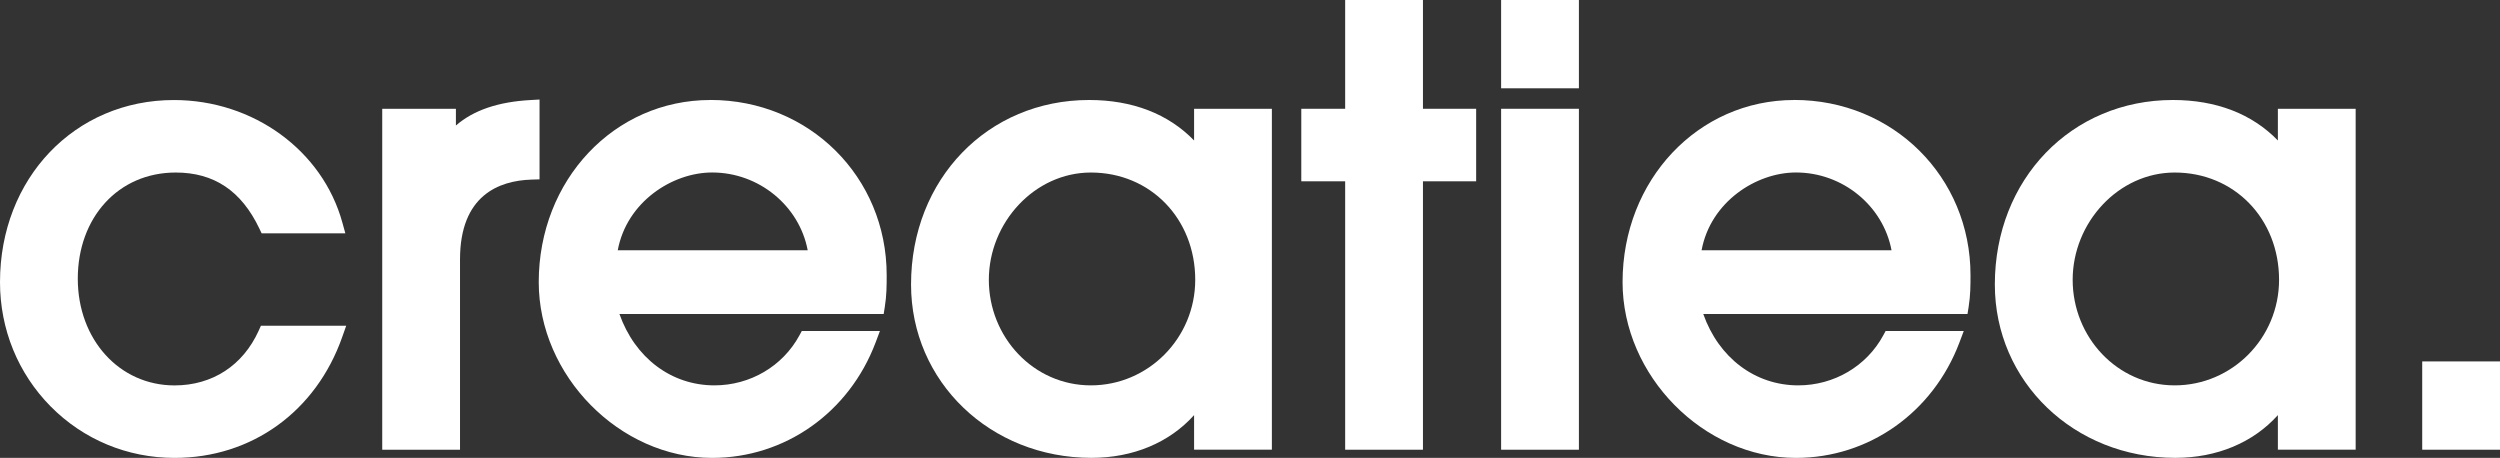
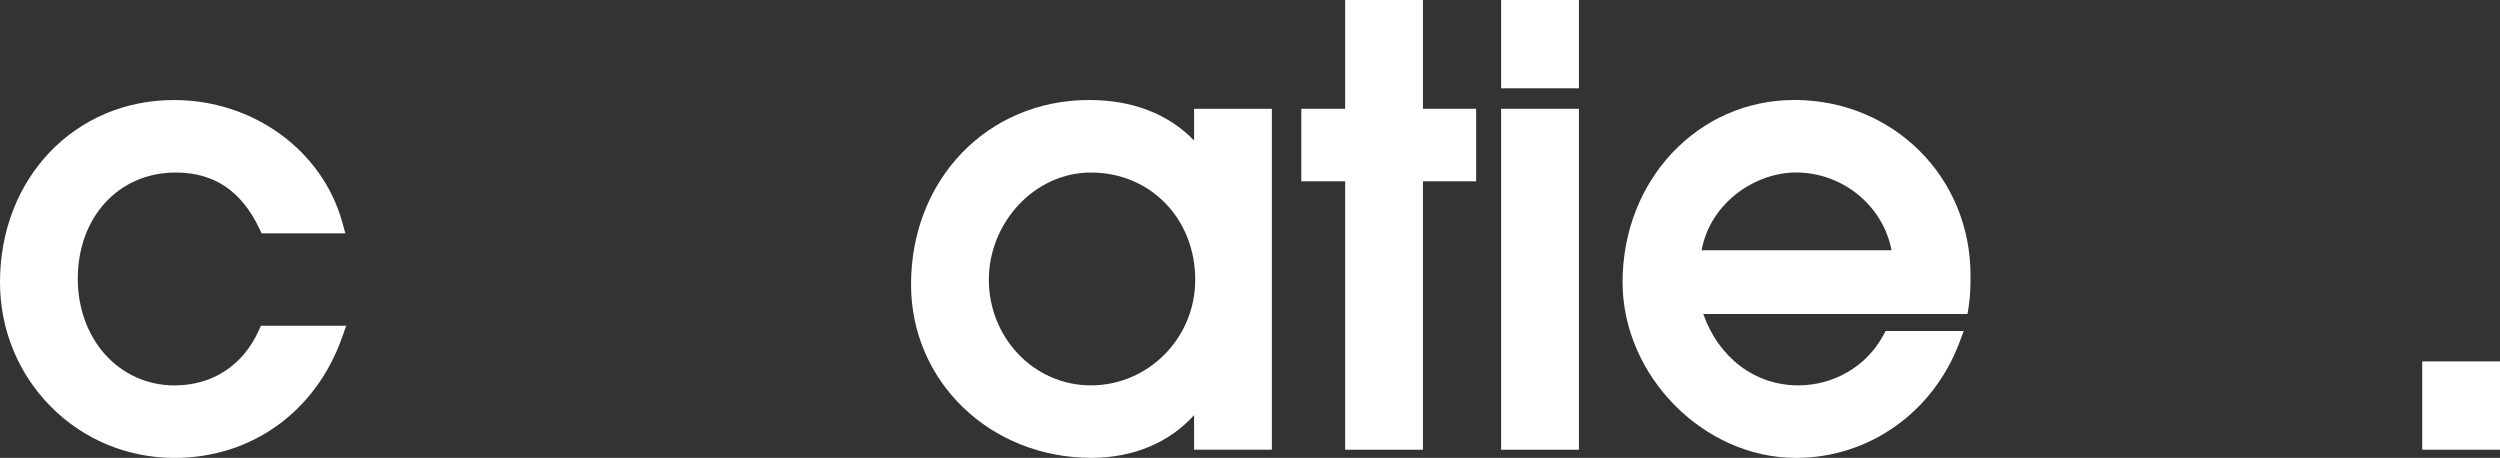
<svg xmlns="http://www.w3.org/2000/svg" id="katman_2" data-name="katman 2" viewBox="0 0 589.76 108.02">
  <rect x="0" y="0" width="589.76" height="108.02" fill="#333333" stroke="none" />
  <defs>
    <style>
      .cls-1 {
        fill: #fff;
      }
    </style>
  </defs>
  <g id="katman_1" data-name="katman 1">
    <g>
      <path class="cls-1" d="M61.02,78.02c-3.71,8.2-10.94,12.9-19.84,12.9-13.02,0-22.83-10.82-22.83-25.18s9.5-25.04,23.11-25.04c9.03,0,15.48,4.32,19.72,13.21l.54,1.14h19.75l-.7-2.53c-4.68-17.03-21.02-28.92-39.73-28.92C17.64,23.59,0,42.06,0,66.56c0,11.1,4.24,21.51,11.94,29.31,7.74,7.83,18.12,12.15,29.24,12.15,18.2,0,33.36-10.93,39.55-28.51l.94-2.66h-20.12l-.53,1.17Z" />
-       <path class="cls-1" d="M127.28,23.48l-2.11.12c-7.65.42-13.47,2.4-17.62,6.01v-3.94h-17.38v80.43h18.35v-44.9c0-15.1,9.15-18.58,16.83-18.83l1.93-.06v-18.81Z" />
-       <path class="cls-1" d="M167.58,23.59c-22.7,0-40.49,18.88-40.49,42.97,0,22.08,19.11,41.46,40.9,41.46,17.19,0,32.33-10.69,38.57-27.23l1.02-2.71h-18.43l-.57,1.05c-3.94,7.27-11.62,11.78-20.04,11.78-10.21,0-18.77-6.52-22.41-16.83h62.33l.27-1.69c.44-2.78.44-5.06.44-7.49,0-23.17-18.27-41.32-41.59-41.32ZM145.73,59.04c2.11-11.39,12.84-18.35,22.27-18.35,11.07,0,20.57,7.9,22.54,18.35h-44.82Z" />
      <path class="cls-1" d="M281.69,33.14c-6.08-6.27-14.53-9.55-24.76-9.55-23.95,0-42.01,18.71-42.01,43.52,0,22.94,18.69,40.9,42.56,40.9,9.85,0,18.39-3.61,24.21-10.08v8.15h18.35V25.66h-18.35v7.48ZM281.96,66.01c0,13.73-11.05,24.9-24.62,24.9s-24.07-11.4-24.07-24.9,10.8-25.31,24.07-25.31c14.04,0,24.62,10.88,24.62,25.31Z" />
      <polygon class="cls-1" points="335.68 0 317.33 0 317.33 25.66 306.98 25.66 306.98 42.77 317.33 42.77 317.33 106.09 335.68 106.09 335.68 42.77 348.23 42.77 348.23 25.66 335.68 25.66 335.68 0" />
      <rect class="cls-1" x="354.12" width="18.35" height="20.83" />
      <rect class="cls-1" x="354.12" y="25.66" width="18.35" height="80.43" />
      <path class="cls-1" d="M423.26,23.59c-22.7,0-40.49,18.88-40.49,42.97,0,22.08,19.11,41.46,40.9,41.46,17.19,0,32.33-10.69,38.57-27.23l1.02-2.71h-18.43l-.57,1.05c-3.94,7.27-11.62,11.78-20.04,11.78-10.21,0-18.77-6.52-22.41-16.83h62.33l.27-1.69c.44-2.78.44-5.06.44-7.49,0-23.17-18.27-41.32-41.59-41.32ZM401.41,59.04c2.11-11.39,12.84-18.35,22.27-18.35,11.07,0,20.57,7.9,22.54,18.35h-44.82Z" />
-       <path class="cls-1" d="M537.36,33.14c-6.08-6.27-14.53-9.55-24.76-9.55-23.95,0-42.01,18.71-42.01,43.52,0,22.94,18.69,40.9,42.56,40.9,9.85,0,18.39-3.61,24.21-10.08v8.15h18.35V25.66h-18.35v7.48ZM537.64,66.01c0,13.73-11.05,24.9-24.62,24.9s-24.07-11.4-24.07-24.9,10.8-25.31,24.07-25.31c14.04,0,24.62,10.88,24.62,25.31Z" />
      <rect class="cls-1" x="571.41" y="85.26" width="18.35" height="20.83" />
    </g>
  </g>
</svg>